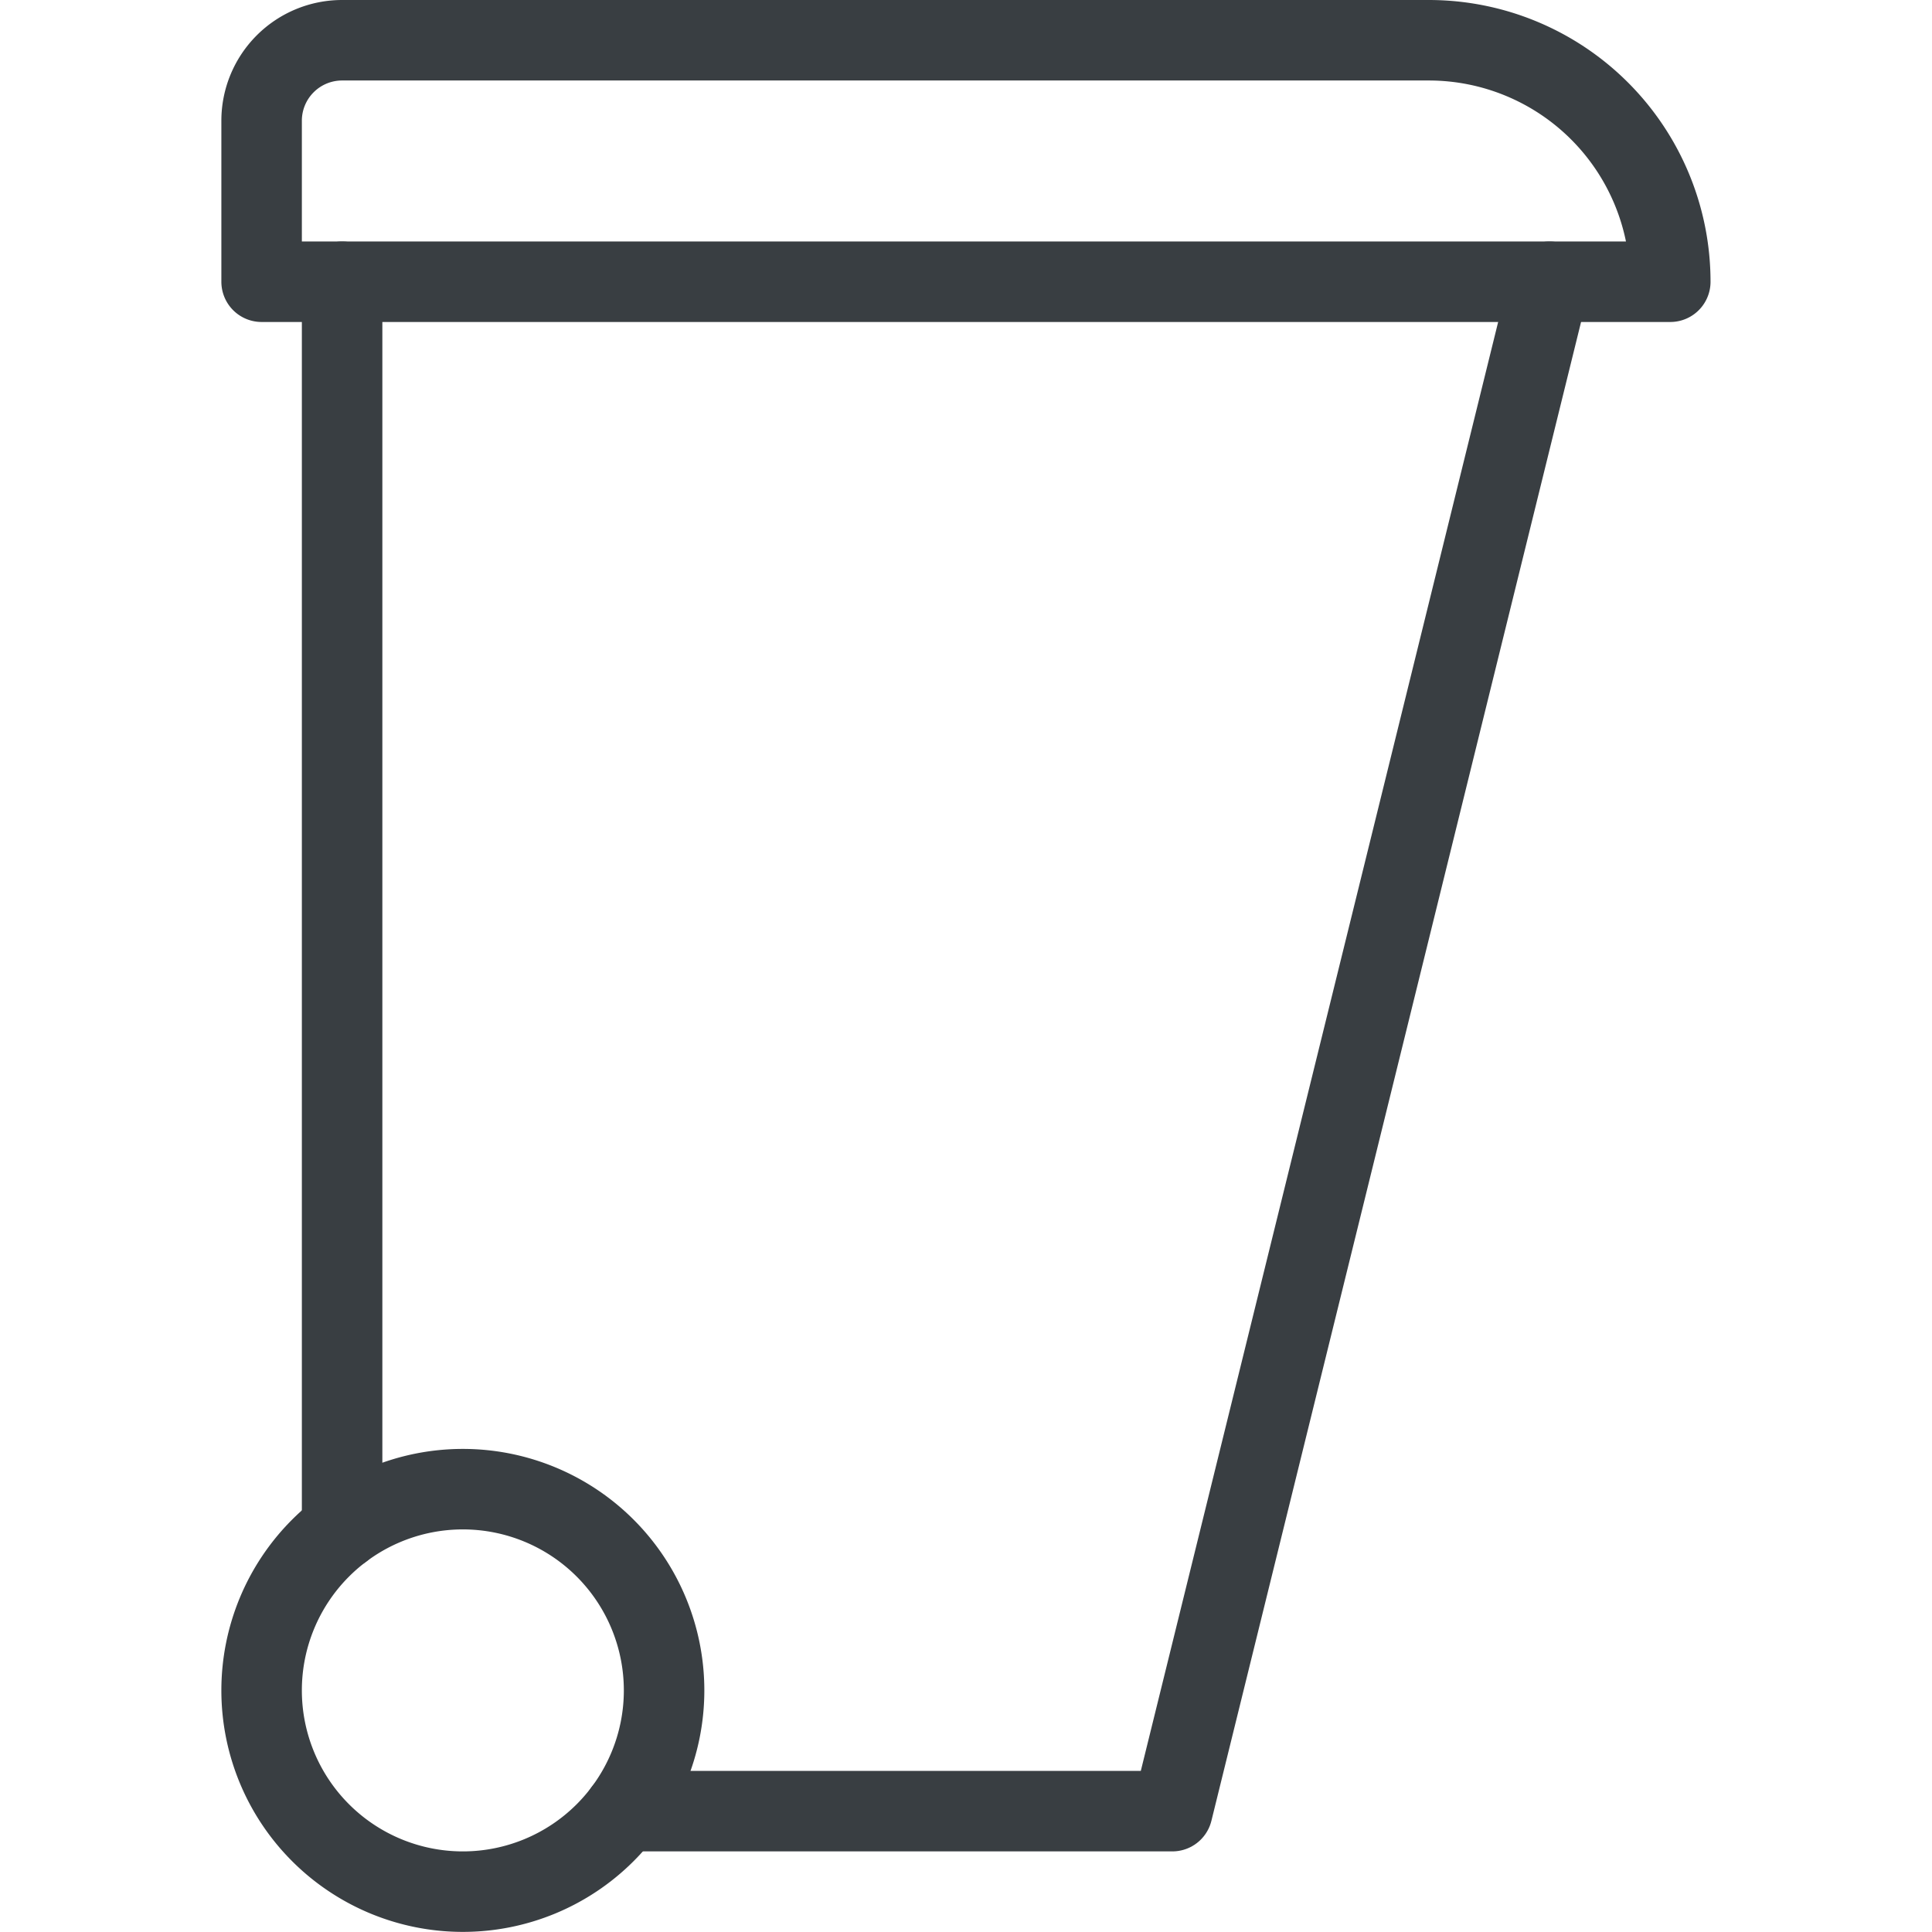
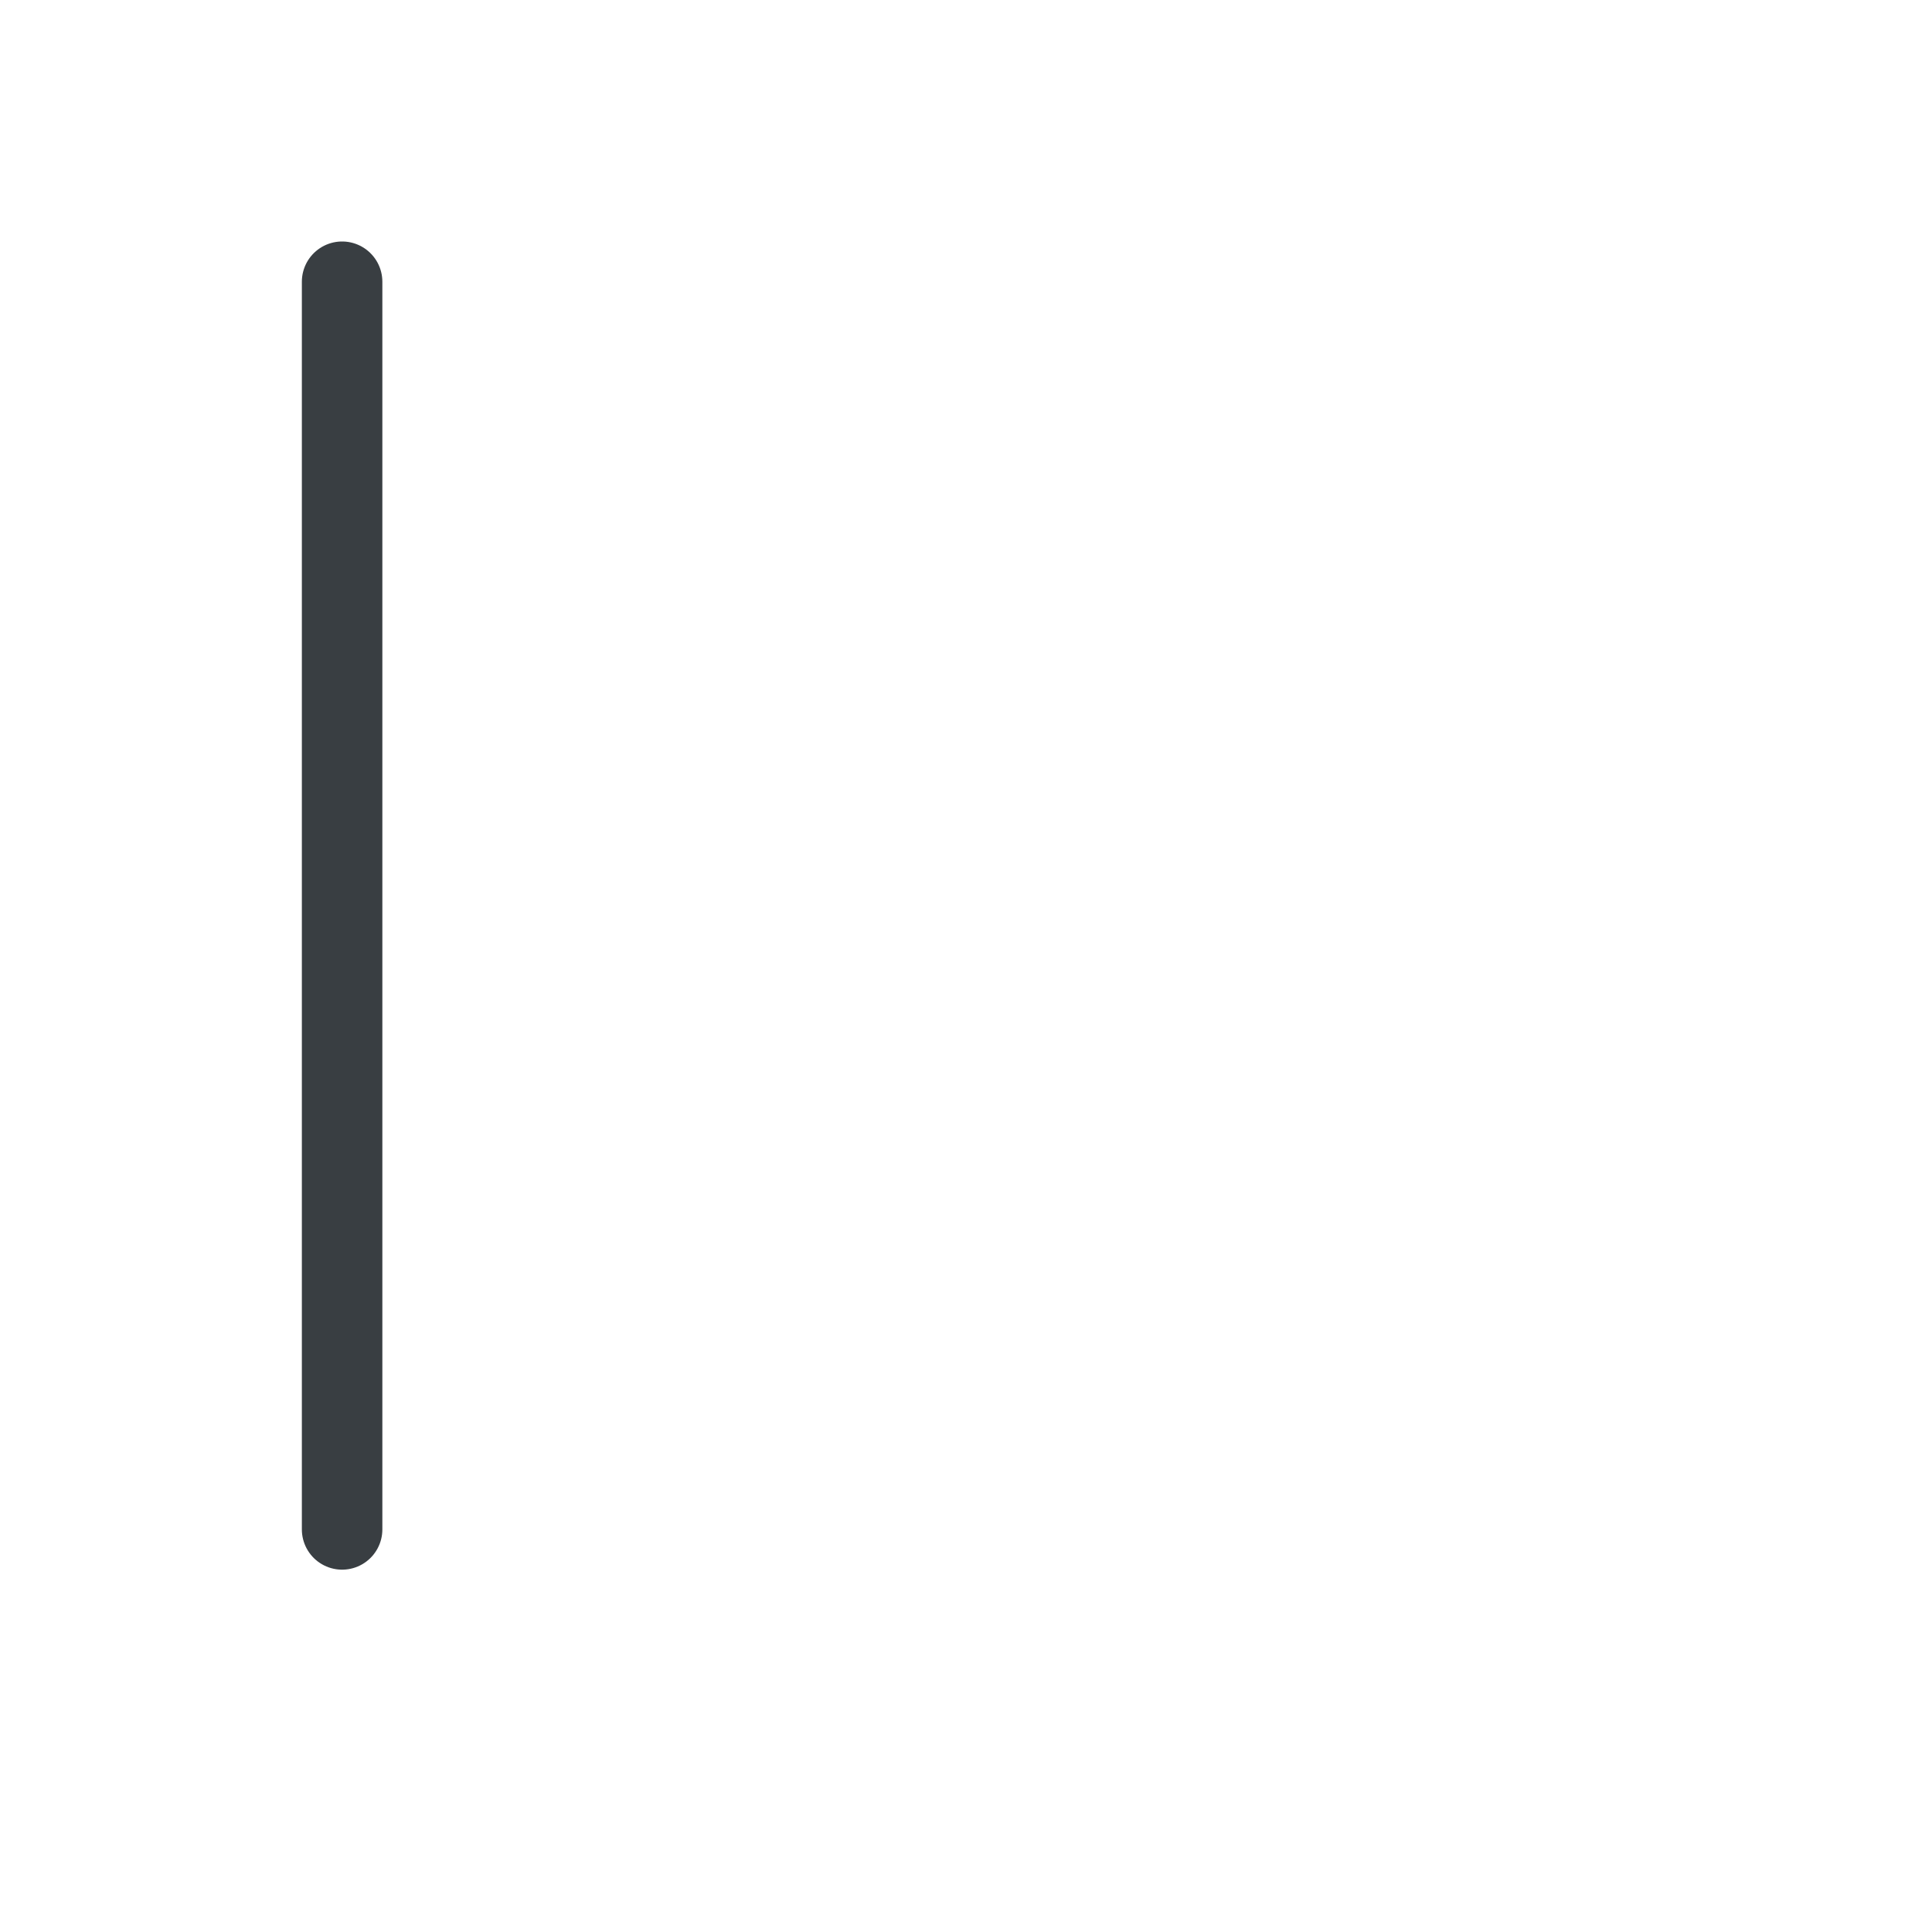
<svg xmlns="http://www.w3.org/2000/svg" version="1.1" viewBox="0 0 140 140" width="140" height="140">
  <g transform="matrix(5.833,0,0,5.833,0,0)">
-     <path d="M20.75,3.5H3.25v-2a1,1,0,0,1,1-1h13.5A3,3,0,0,1,20.75,3.5Z" fill="none" stroke="#393e42" stroke-linecap="round" stroke-linejoin="round" />
-     <path d="M19.25 3.5L14.564 22.5 7.75 22.5" fill="none" stroke="#393e42" stroke-linecap="round" stroke-linejoin="round" />
    <path d="M4.25 19L4.25 3.5" fill="none" stroke="#393e42" stroke-linecap="round" stroke-linejoin="round" />
-     <path d="M3.250 21.000 A2.500 2.500 0 1 0 8.250 21.000 A2.500 2.500 0 1 0 3.250 21.000 Z" fill="none" stroke="#393e42" stroke-linecap="round" stroke-linejoin="round" />
  </g>
</svg>